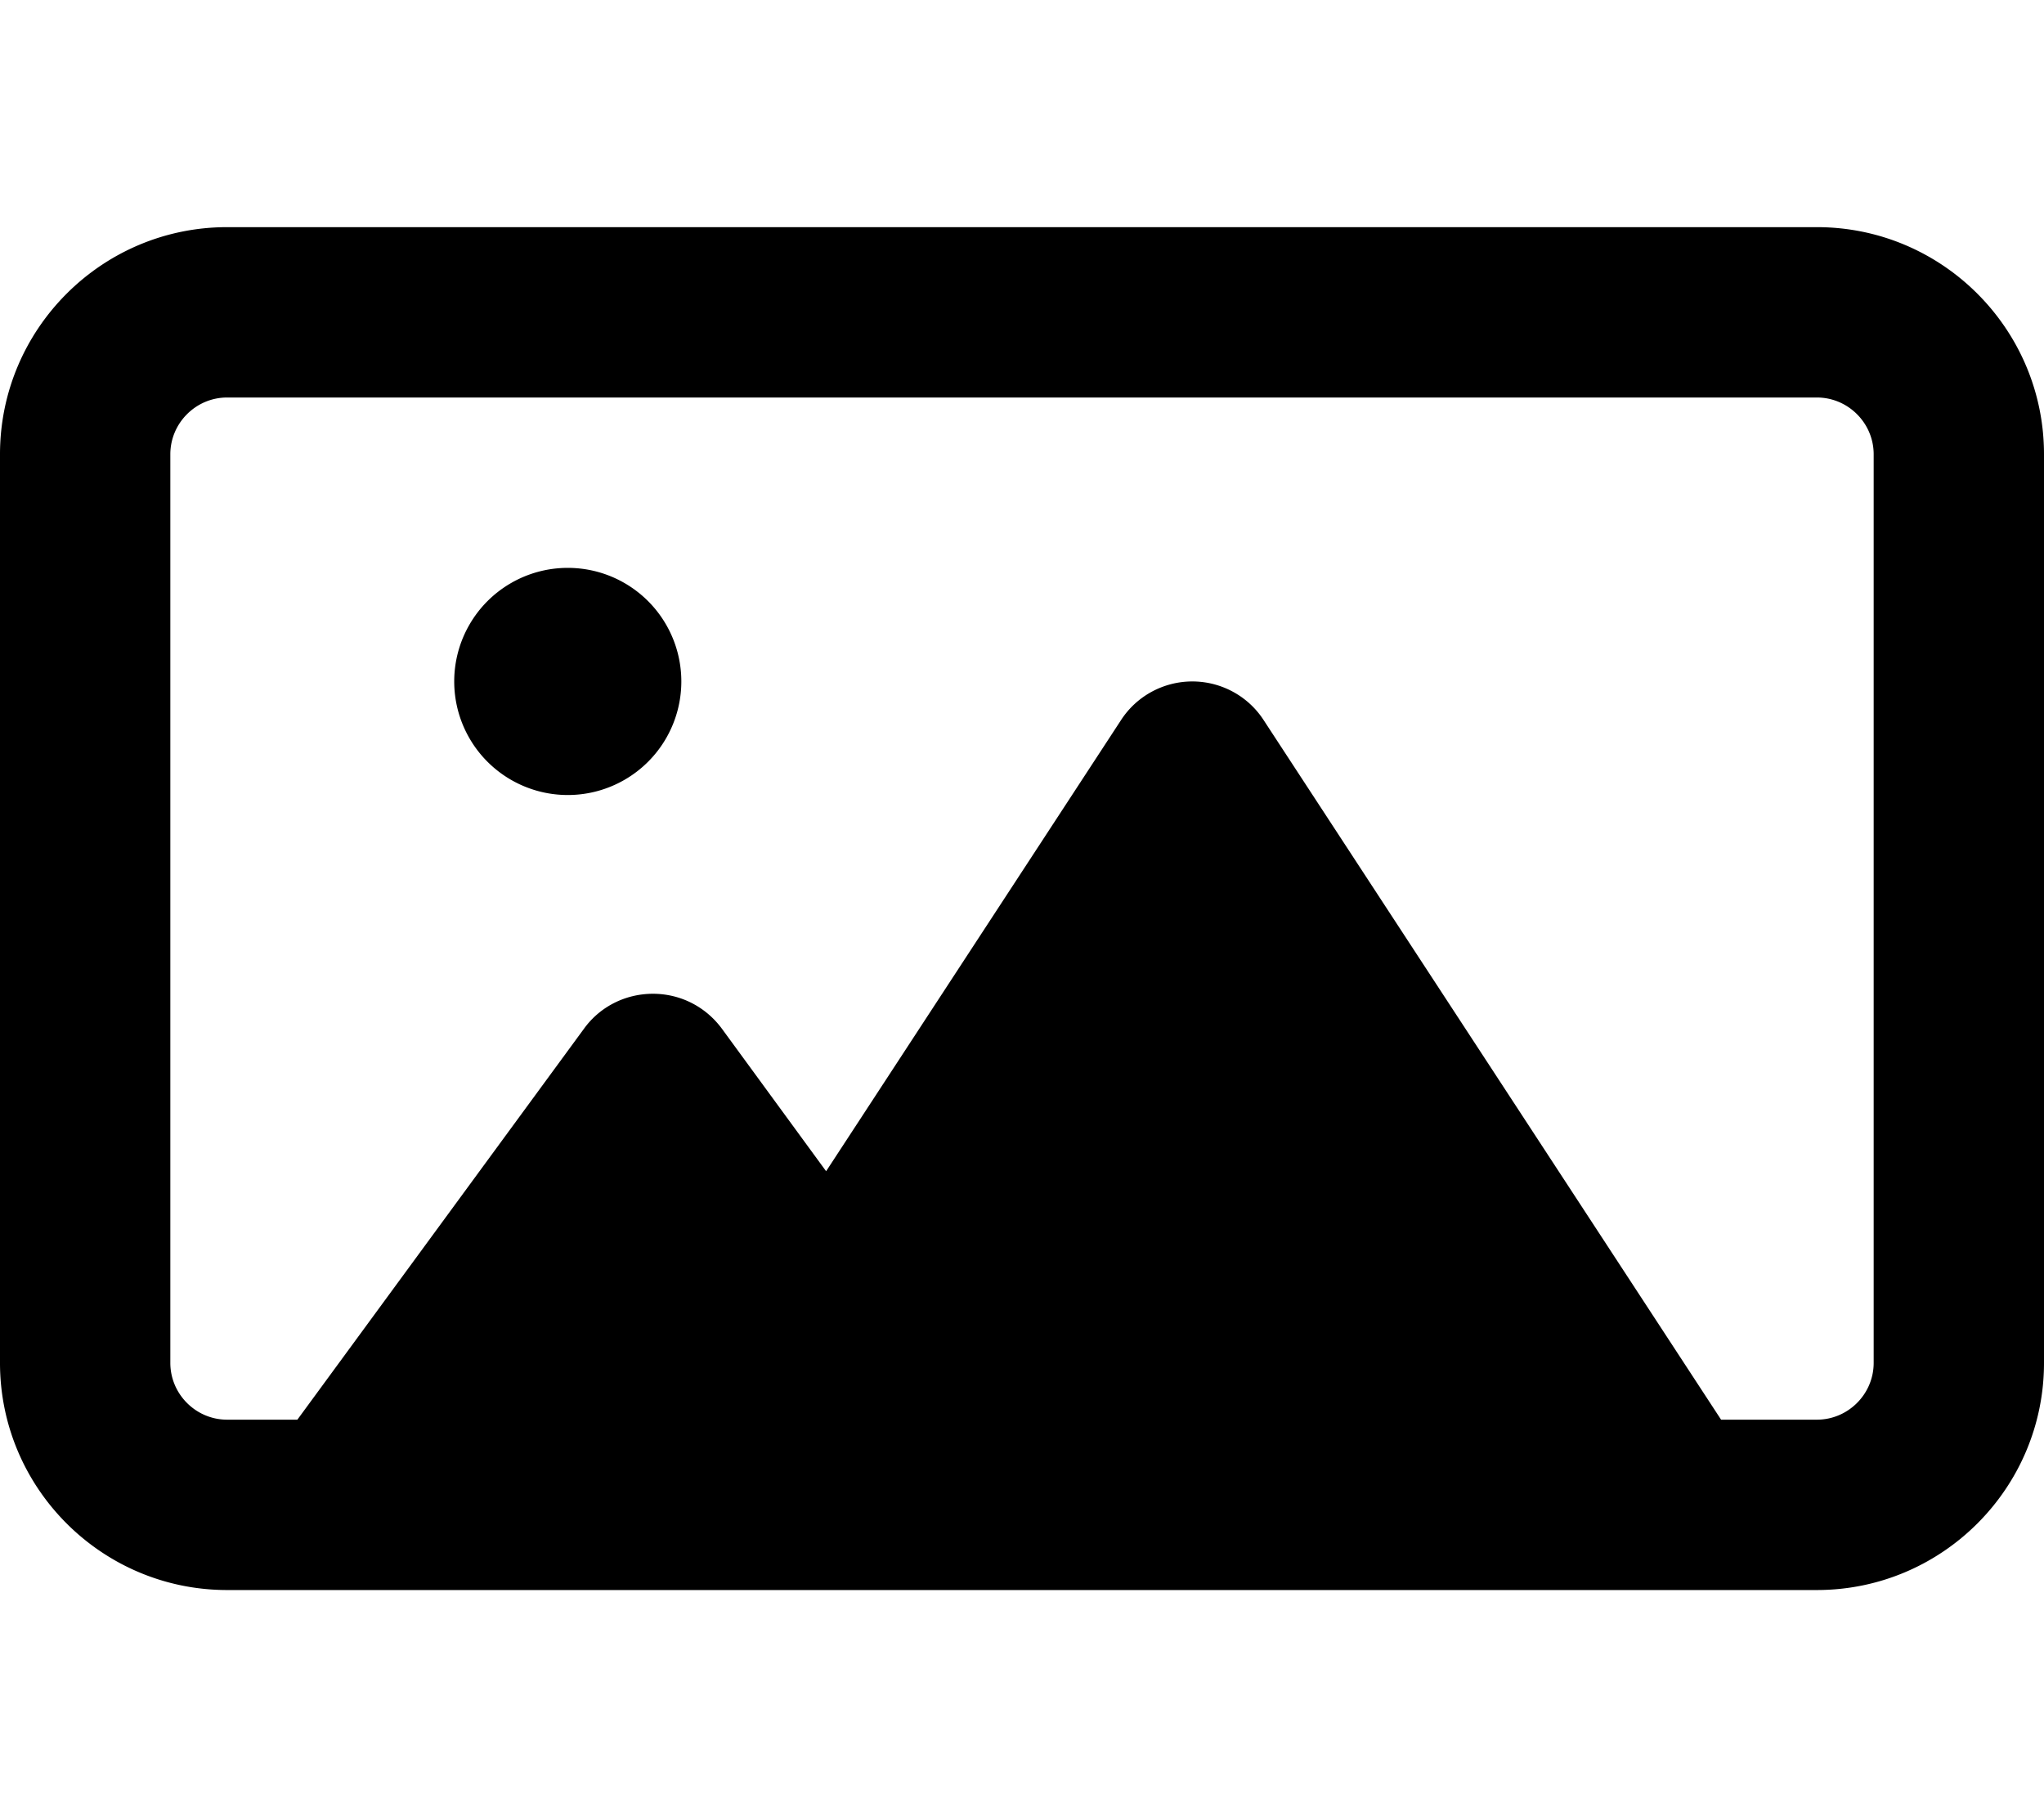
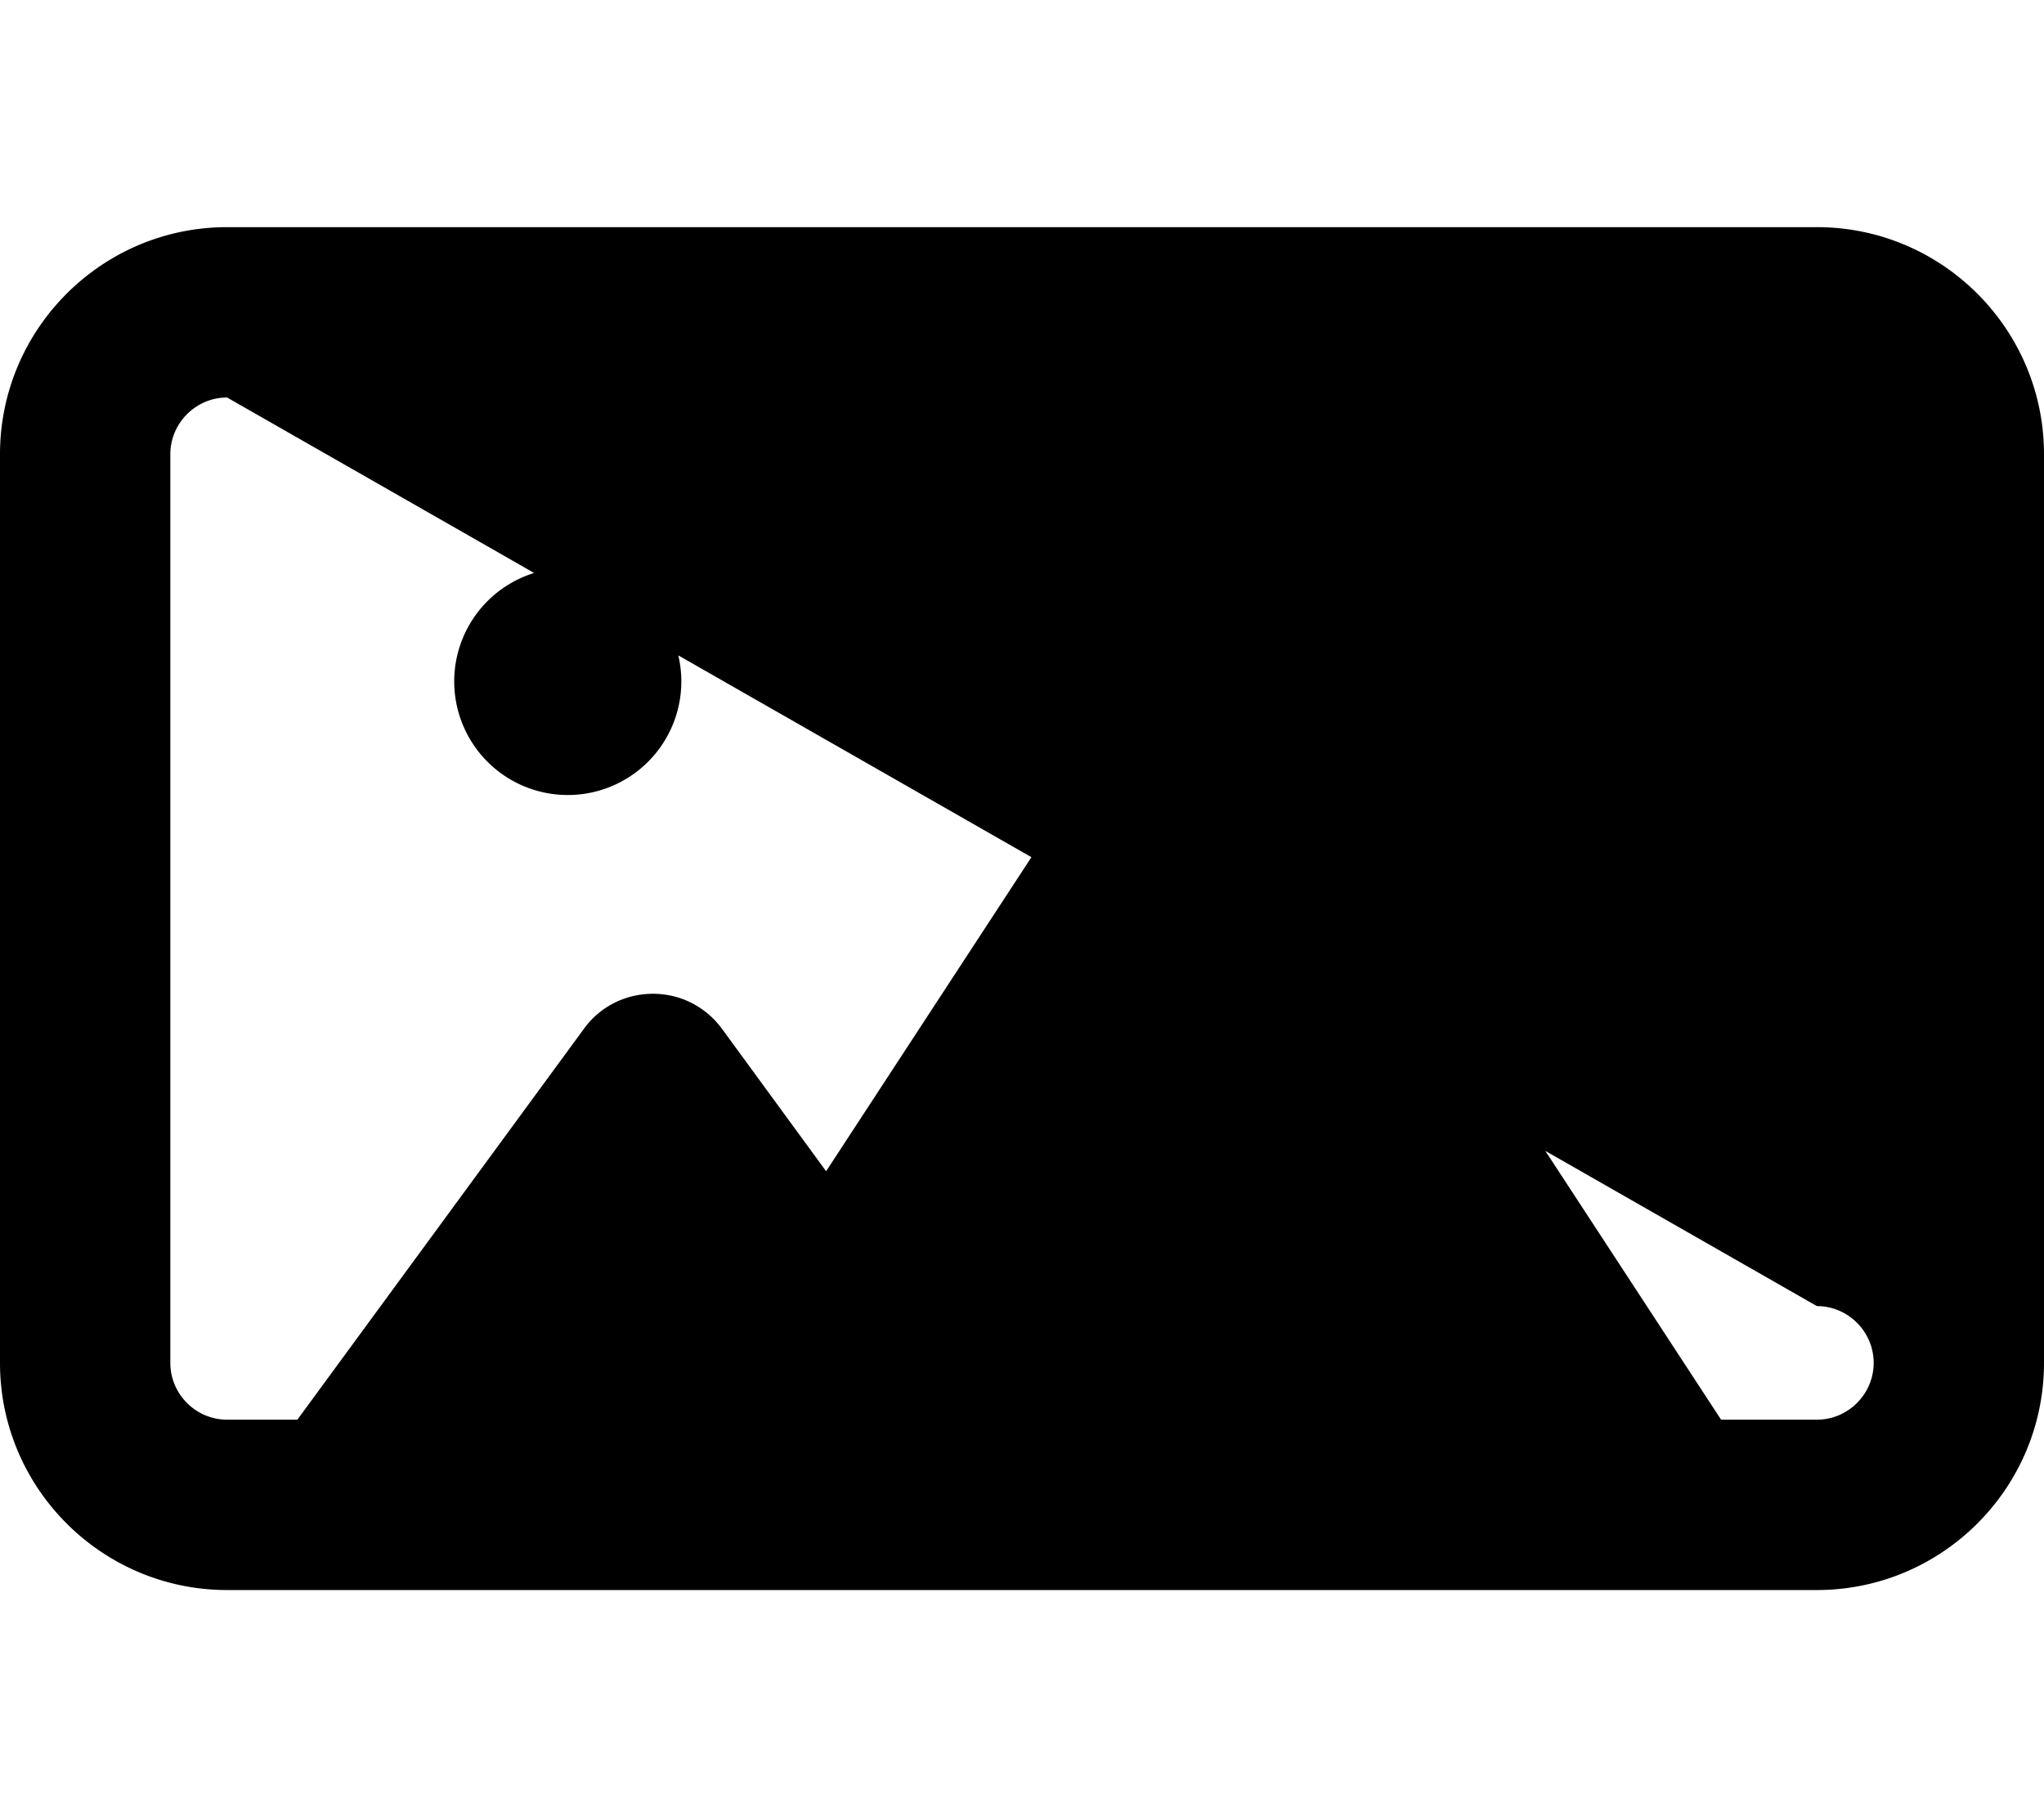
<svg xmlns="http://www.w3.org/2000/svg" viewBox="0 0 576 512">
-   <path d="M64 112c-8.8 0-16 7.2-16 16l0 256c0 8.8 7.2 16 16 16l19.8 0 80.8-110.2c4.5-6.2 11.7-9.8 19.4-9.8s14.8 3.6 19.4 9.8L232.8 330l83.1-127.1c4.4-6.8 12-10.9 20.1-10.9s15.7 4.1 20.1 10.9L485 400l27 0c8.8 0 16-7.2 16-16l0-256c0-8.8-7.2-16-16-16L64 112zM96 448l-32 0c-35.3 0-64-28.7-64-64L0 128C0 92.7 28.7 64 64 64l448 0c35.3 0 64 28.7 64 64l0 256c0 35.3-28.7 64-64 64l-40 0-200 0-72 0L96 448zm64-288a32 32 0 1 1 0 64 32 32 0 1 1 0-64z" />
+   <path d="M64 112c-8.8 0-16 7.2-16 16l0 256c0 8.8 7.2 16 16 16l19.8 0 80.8-110.2c4.5-6.2 11.7-9.8 19.4-9.8s14.8 3.6 19.4 9.8L232.8 330l83.1-127.1c4.4-6.8 12-10.9 20.1-10.9s15.7 4.1 20.1 10.9L485 400l27 0c8.8 0 16-7.2 16-16c0-8.8-7.2-16-16-16L64 112zM96 448l-32 0c-35.3 0-64-28.7-64-64L0 128C0 92.7 28.7 64 64 64l448 0c35.3 0 64 28.7 64 64l0 256c0 35.3-28.7 64-64 64l-40 0-200 0-72 0L96 448zm64-288a32 32 0 1 1 0 64 32 32 0 1 1 0-64z" />
</svg>